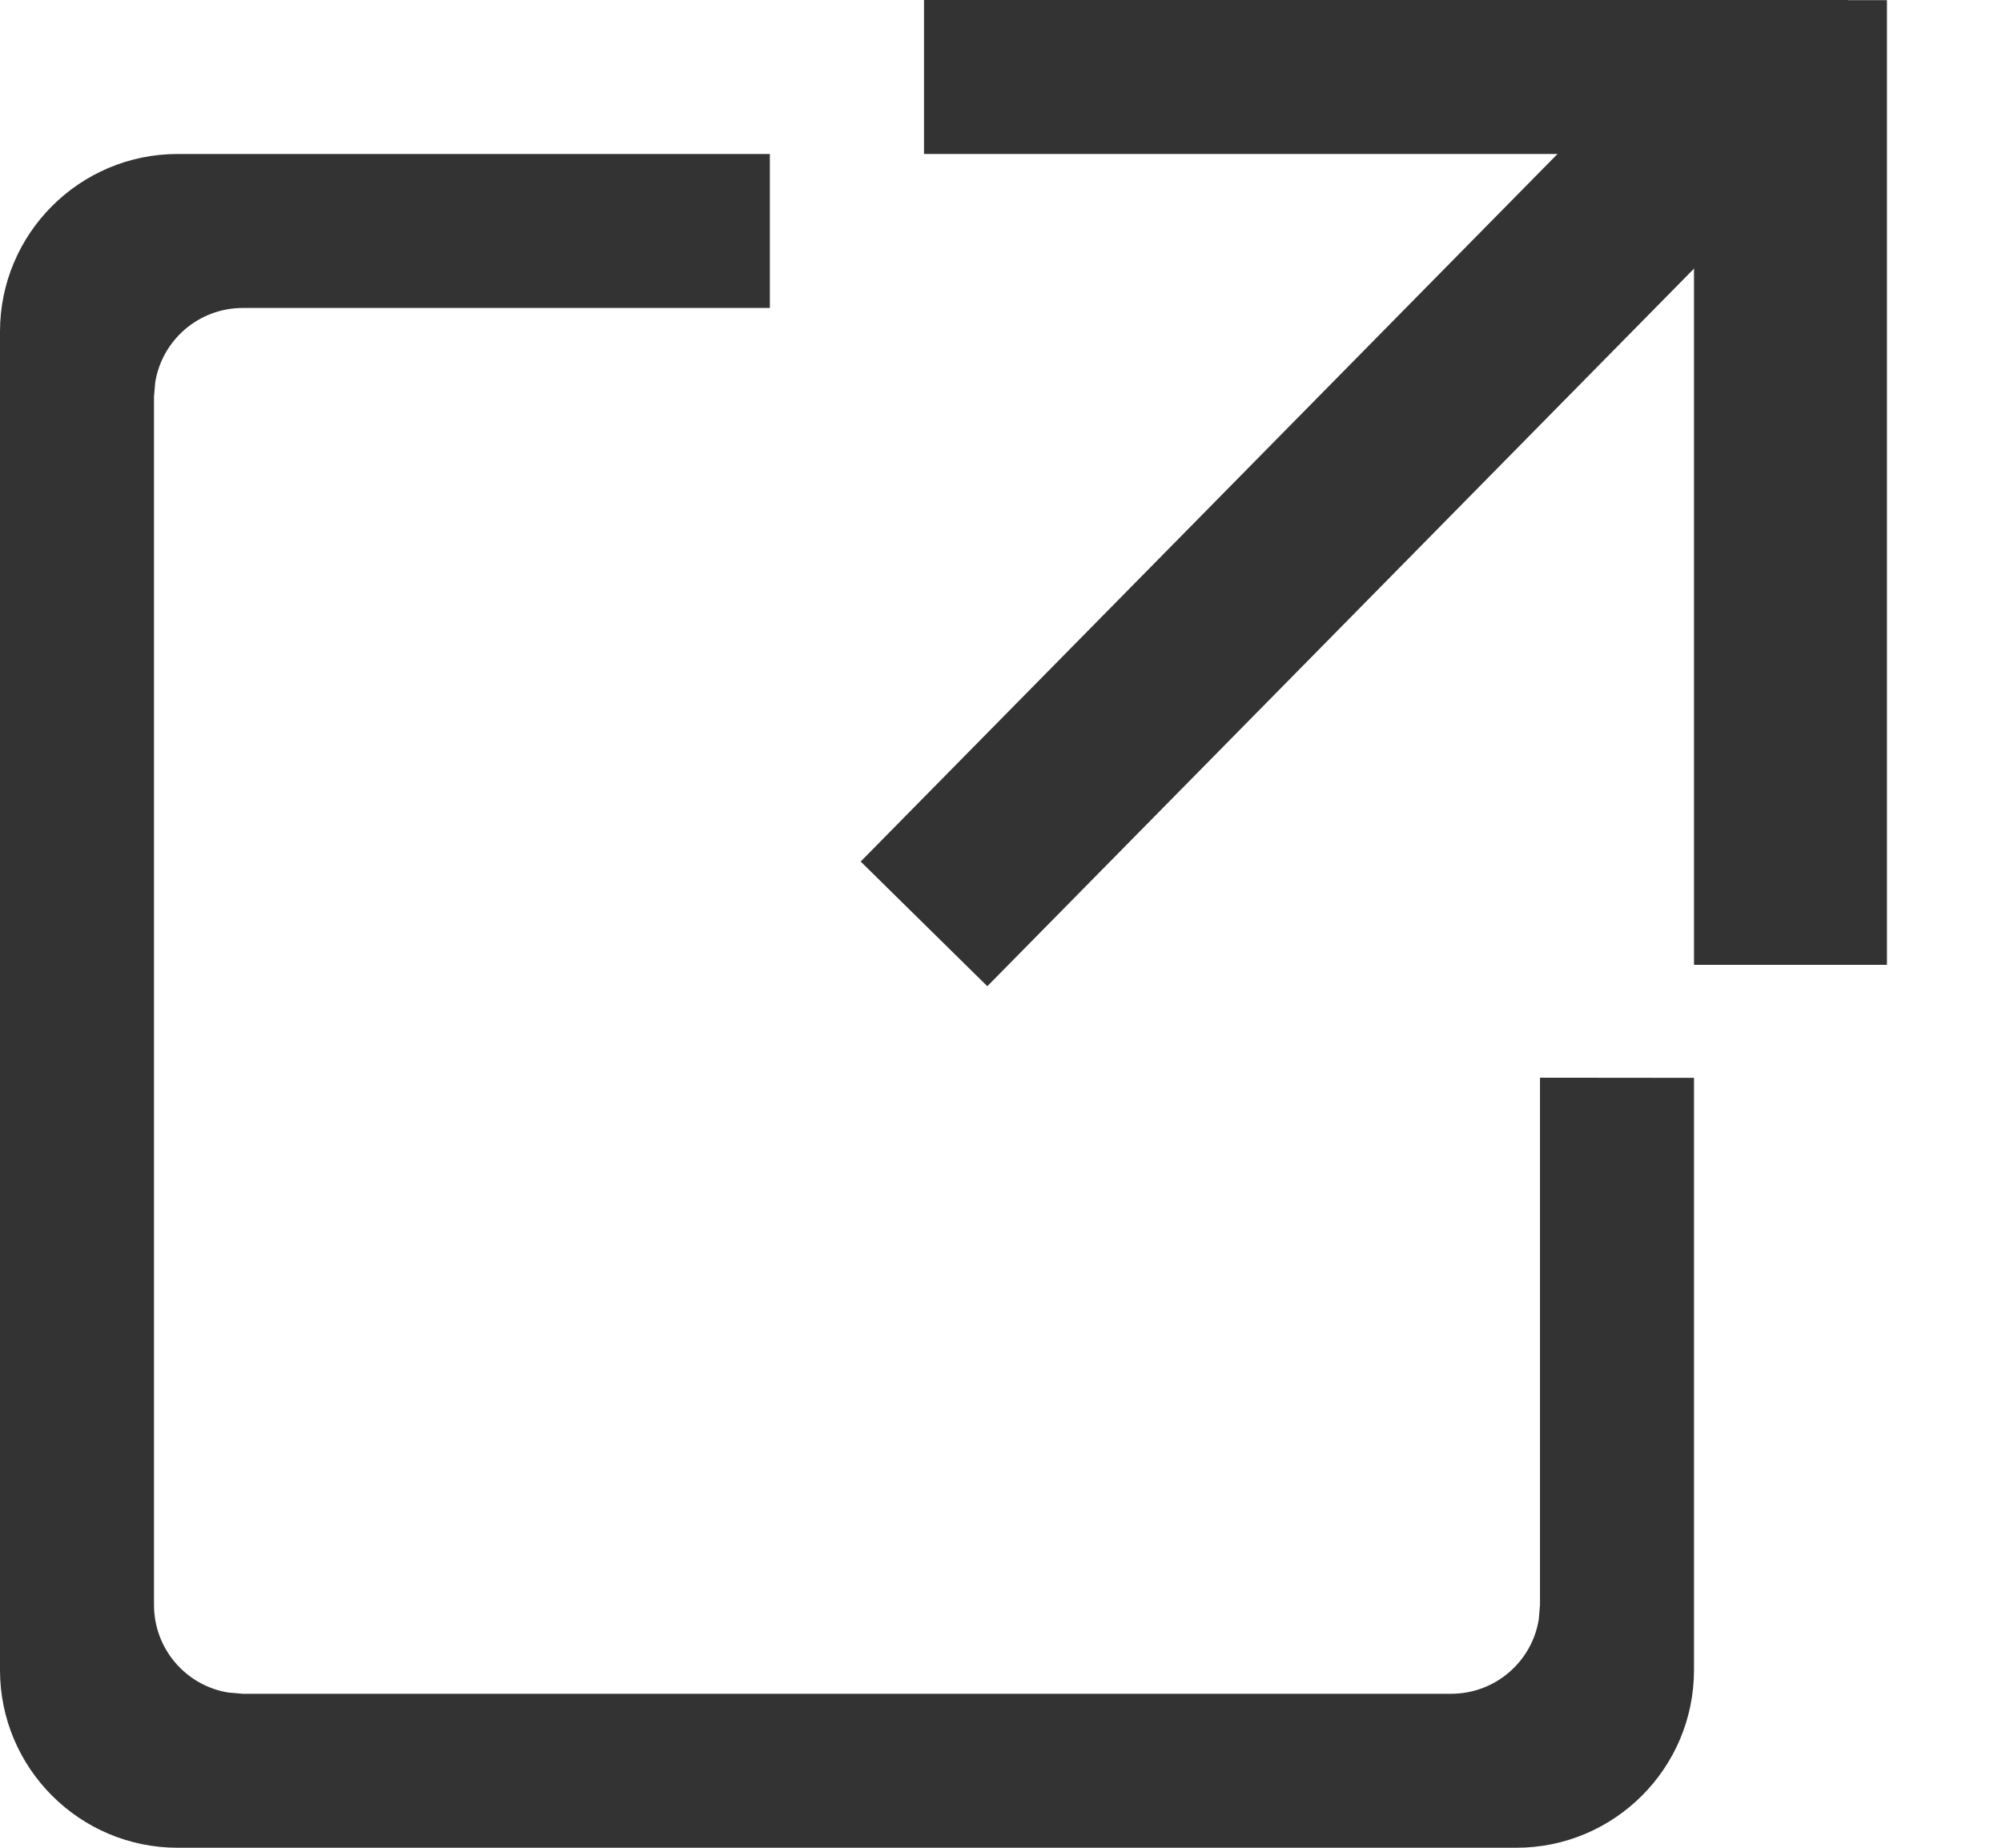
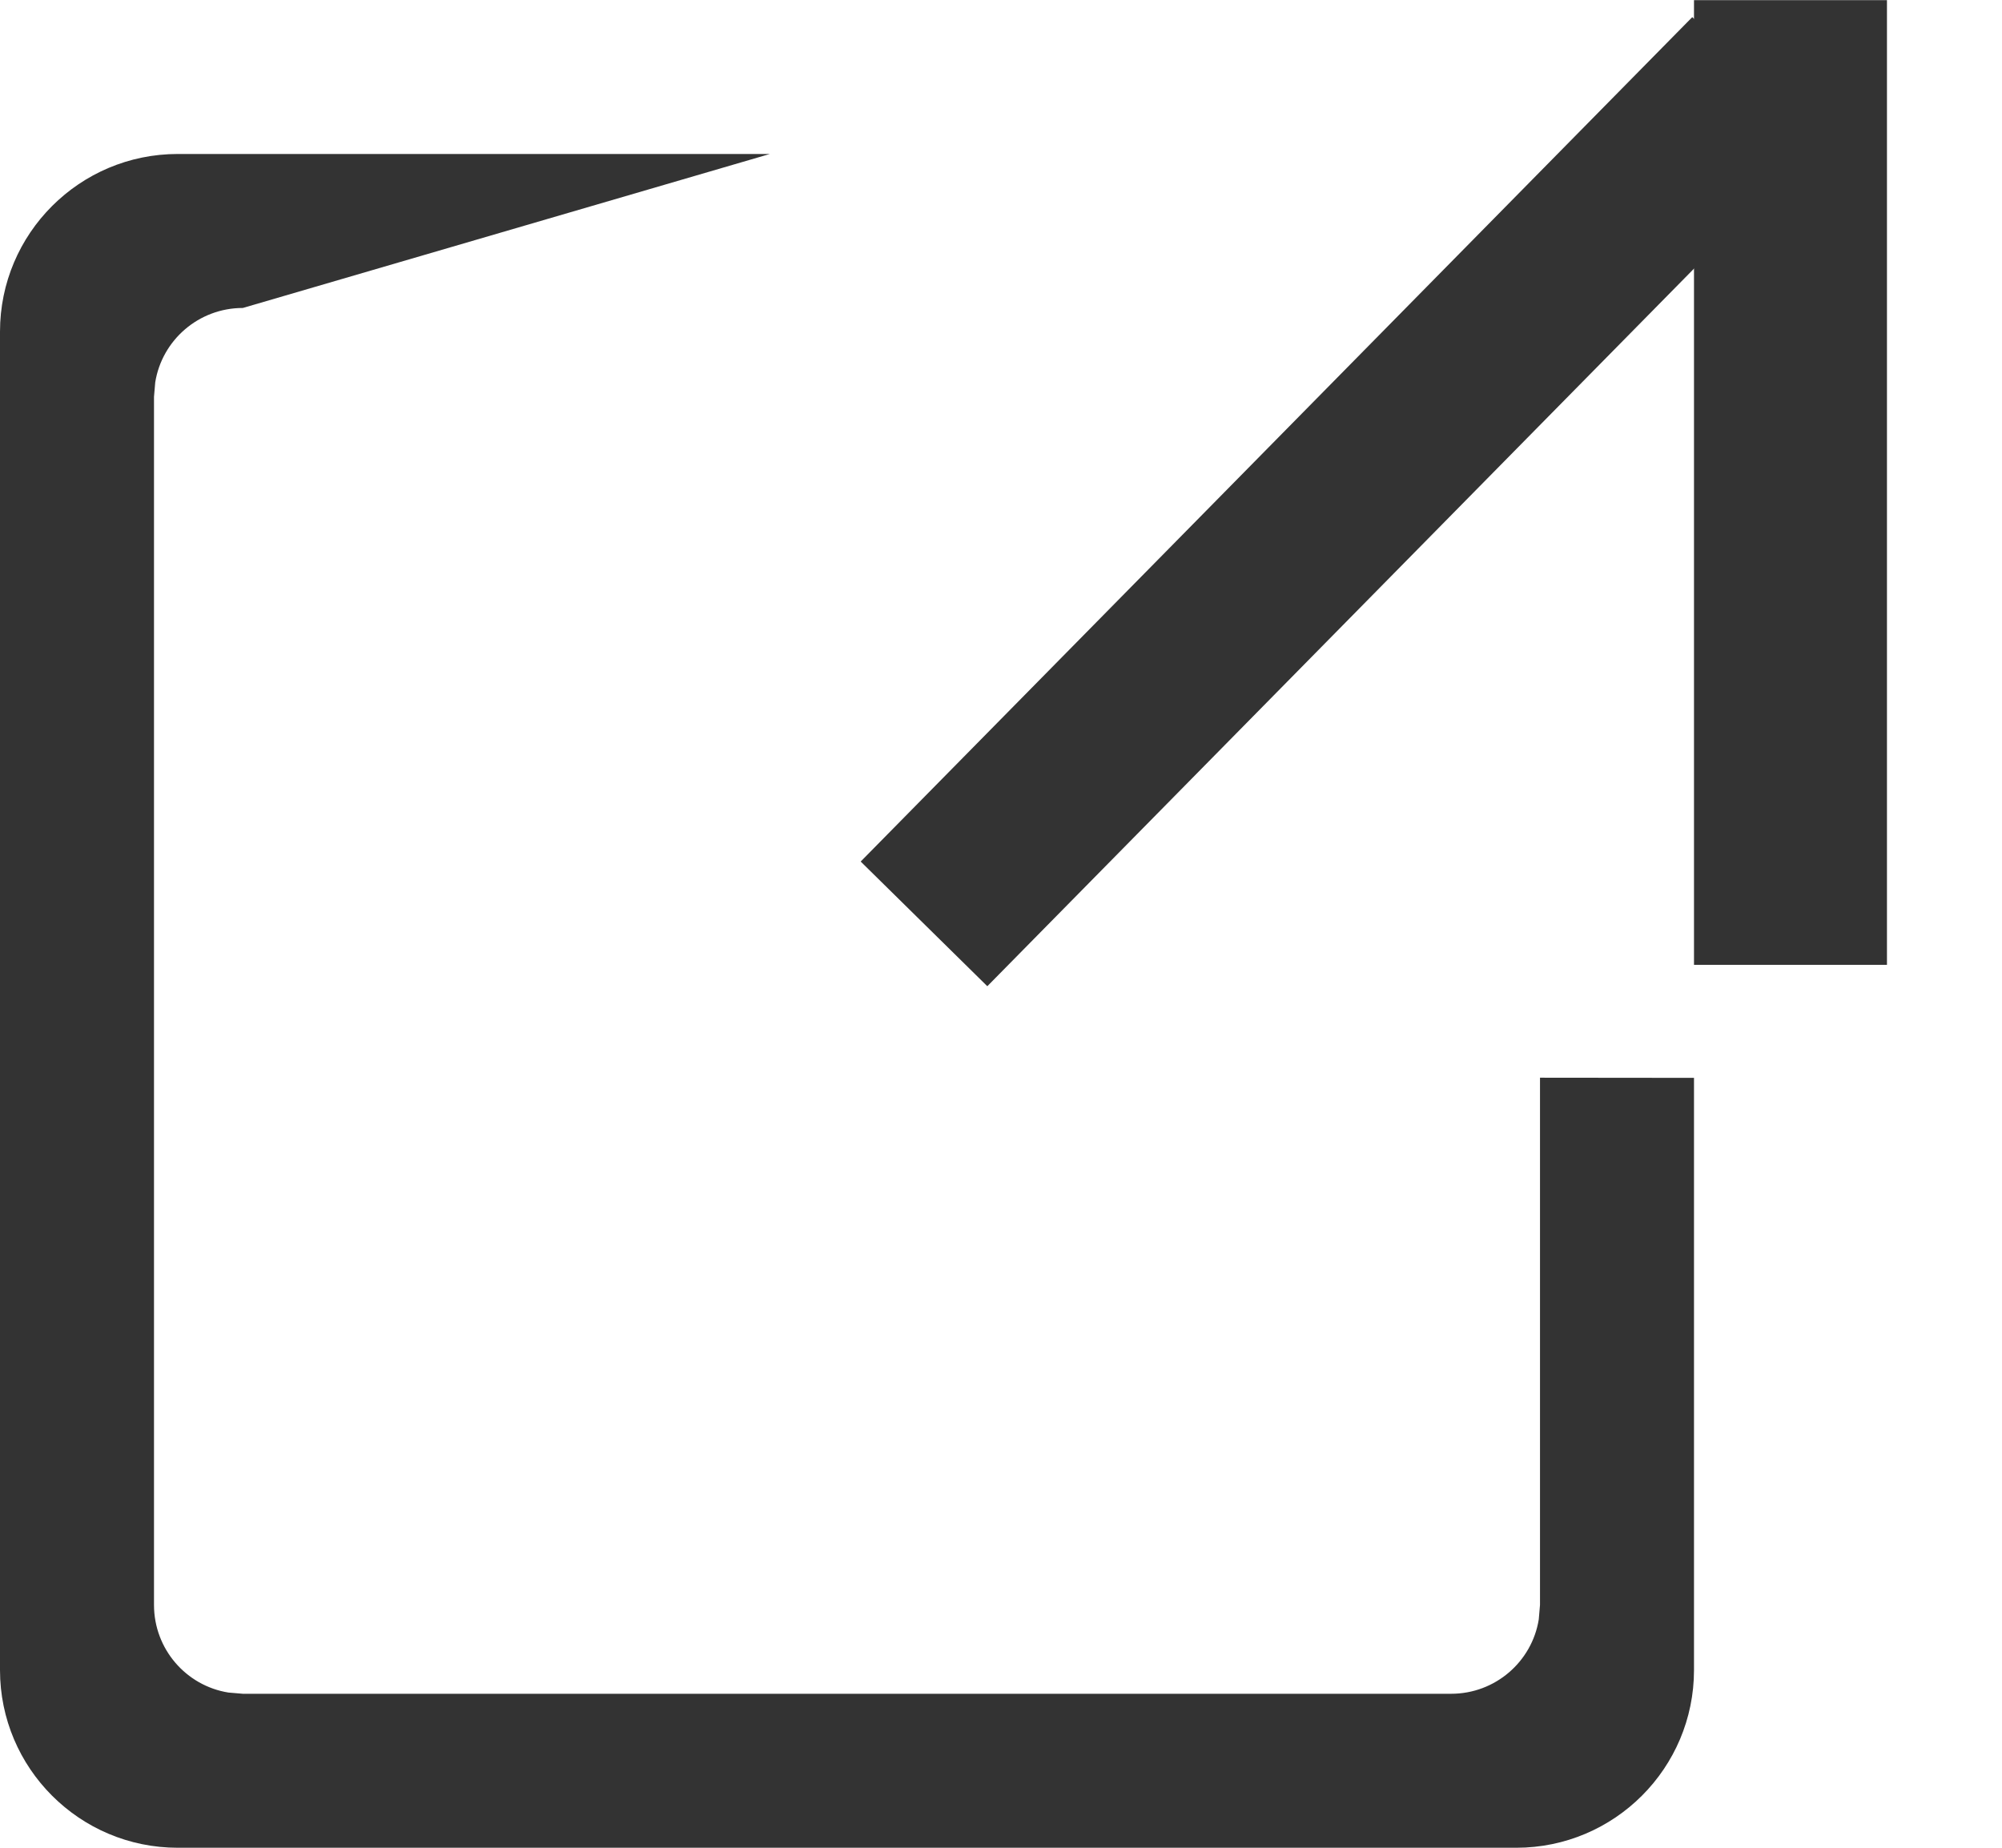
<svg xmlns="http://www.w3.org/2000/svg" width="13px" height="12px" viewBox="0 0 13 12" version="1.1">
  <title>Group 2</title>
  <g id="Page-1" stroke="none" stroke-width="1" fill="none" fill-rule="evenodd">
    <g id="1024" transform="translate(-942, -4558)">
      <g id="Group-2" transform="translate(942, 4558)">
-         <path d="M4.999,1 L4.999,2 L1.577,2 C1.29,2 1.052,2.209 1.008,2.483 L1,2.577 L1,10.423 C1,10.71 1.209,10.948 1.483,10.992 L1.577,11 L9.423,11 C9.71,11 9.948,10.791 9.992,10.517 L10,10.423 L10,6.999 L11,7 L11,2.136 C11,2.142 11,2.148 11,2.154 L11,10.846 C11,11.483 10.483,12 9.846,12 L1.154,12 C0.517,12 -8.47429983e-14,11.483 -8.52651283e-14,10.846 L-8.52651283e-14,2.154 C-8.55652137e-14,1.517 0.517,1 1.154,1 L4.999,1 Z" id="Combined-Shape" fill="#333333" />
-         <rect id="Rectangle" fill="#333333" x="6" y="-2.03170814e-13" width="6" height="1" />
+         <path d="M4.999,1 L1.577,2 C1.29,2 1.052,2.209 1.008,2.483 L1,2.577 L1,10.423 C1,10.71 1.209,10.948 1.483,10.992 L1.577,11 L9.423,11 C9.71,11 9.948,10.791 9.992,10.517 L10,10.423 L10,6.999 L11,7 L11,2.136 C11,2.142 11,2.148 11,2.154 L11,10.846 C11,11.483 10.483,12 9.846,12 L1.154,12 C0.517,12 -8.47429983e-14,11.483 -8.52651283e-14,10.846 L-8.52651283e-14,2.154 C-8.55652137e-14,1.517 0.517,1 1.154,1 L4.999,1 Z" id="Combined-Shape" fill="#333333" />
        <polygon id="Rectangle" fill="#333333" transform="translate(11.626, 3.133) rotate(-270) translate(-11.626, -3.133) " points="8.494 2.506 14.759 2.506 14.759 3.759 8.494 3.759" />
        <line x1="11.4" y1="0.516" x2="6" y2="6" id="Path-4" stroke="#333333" stroke-width="1.154" />
      </g>
    </g>
  </g>
</svg>